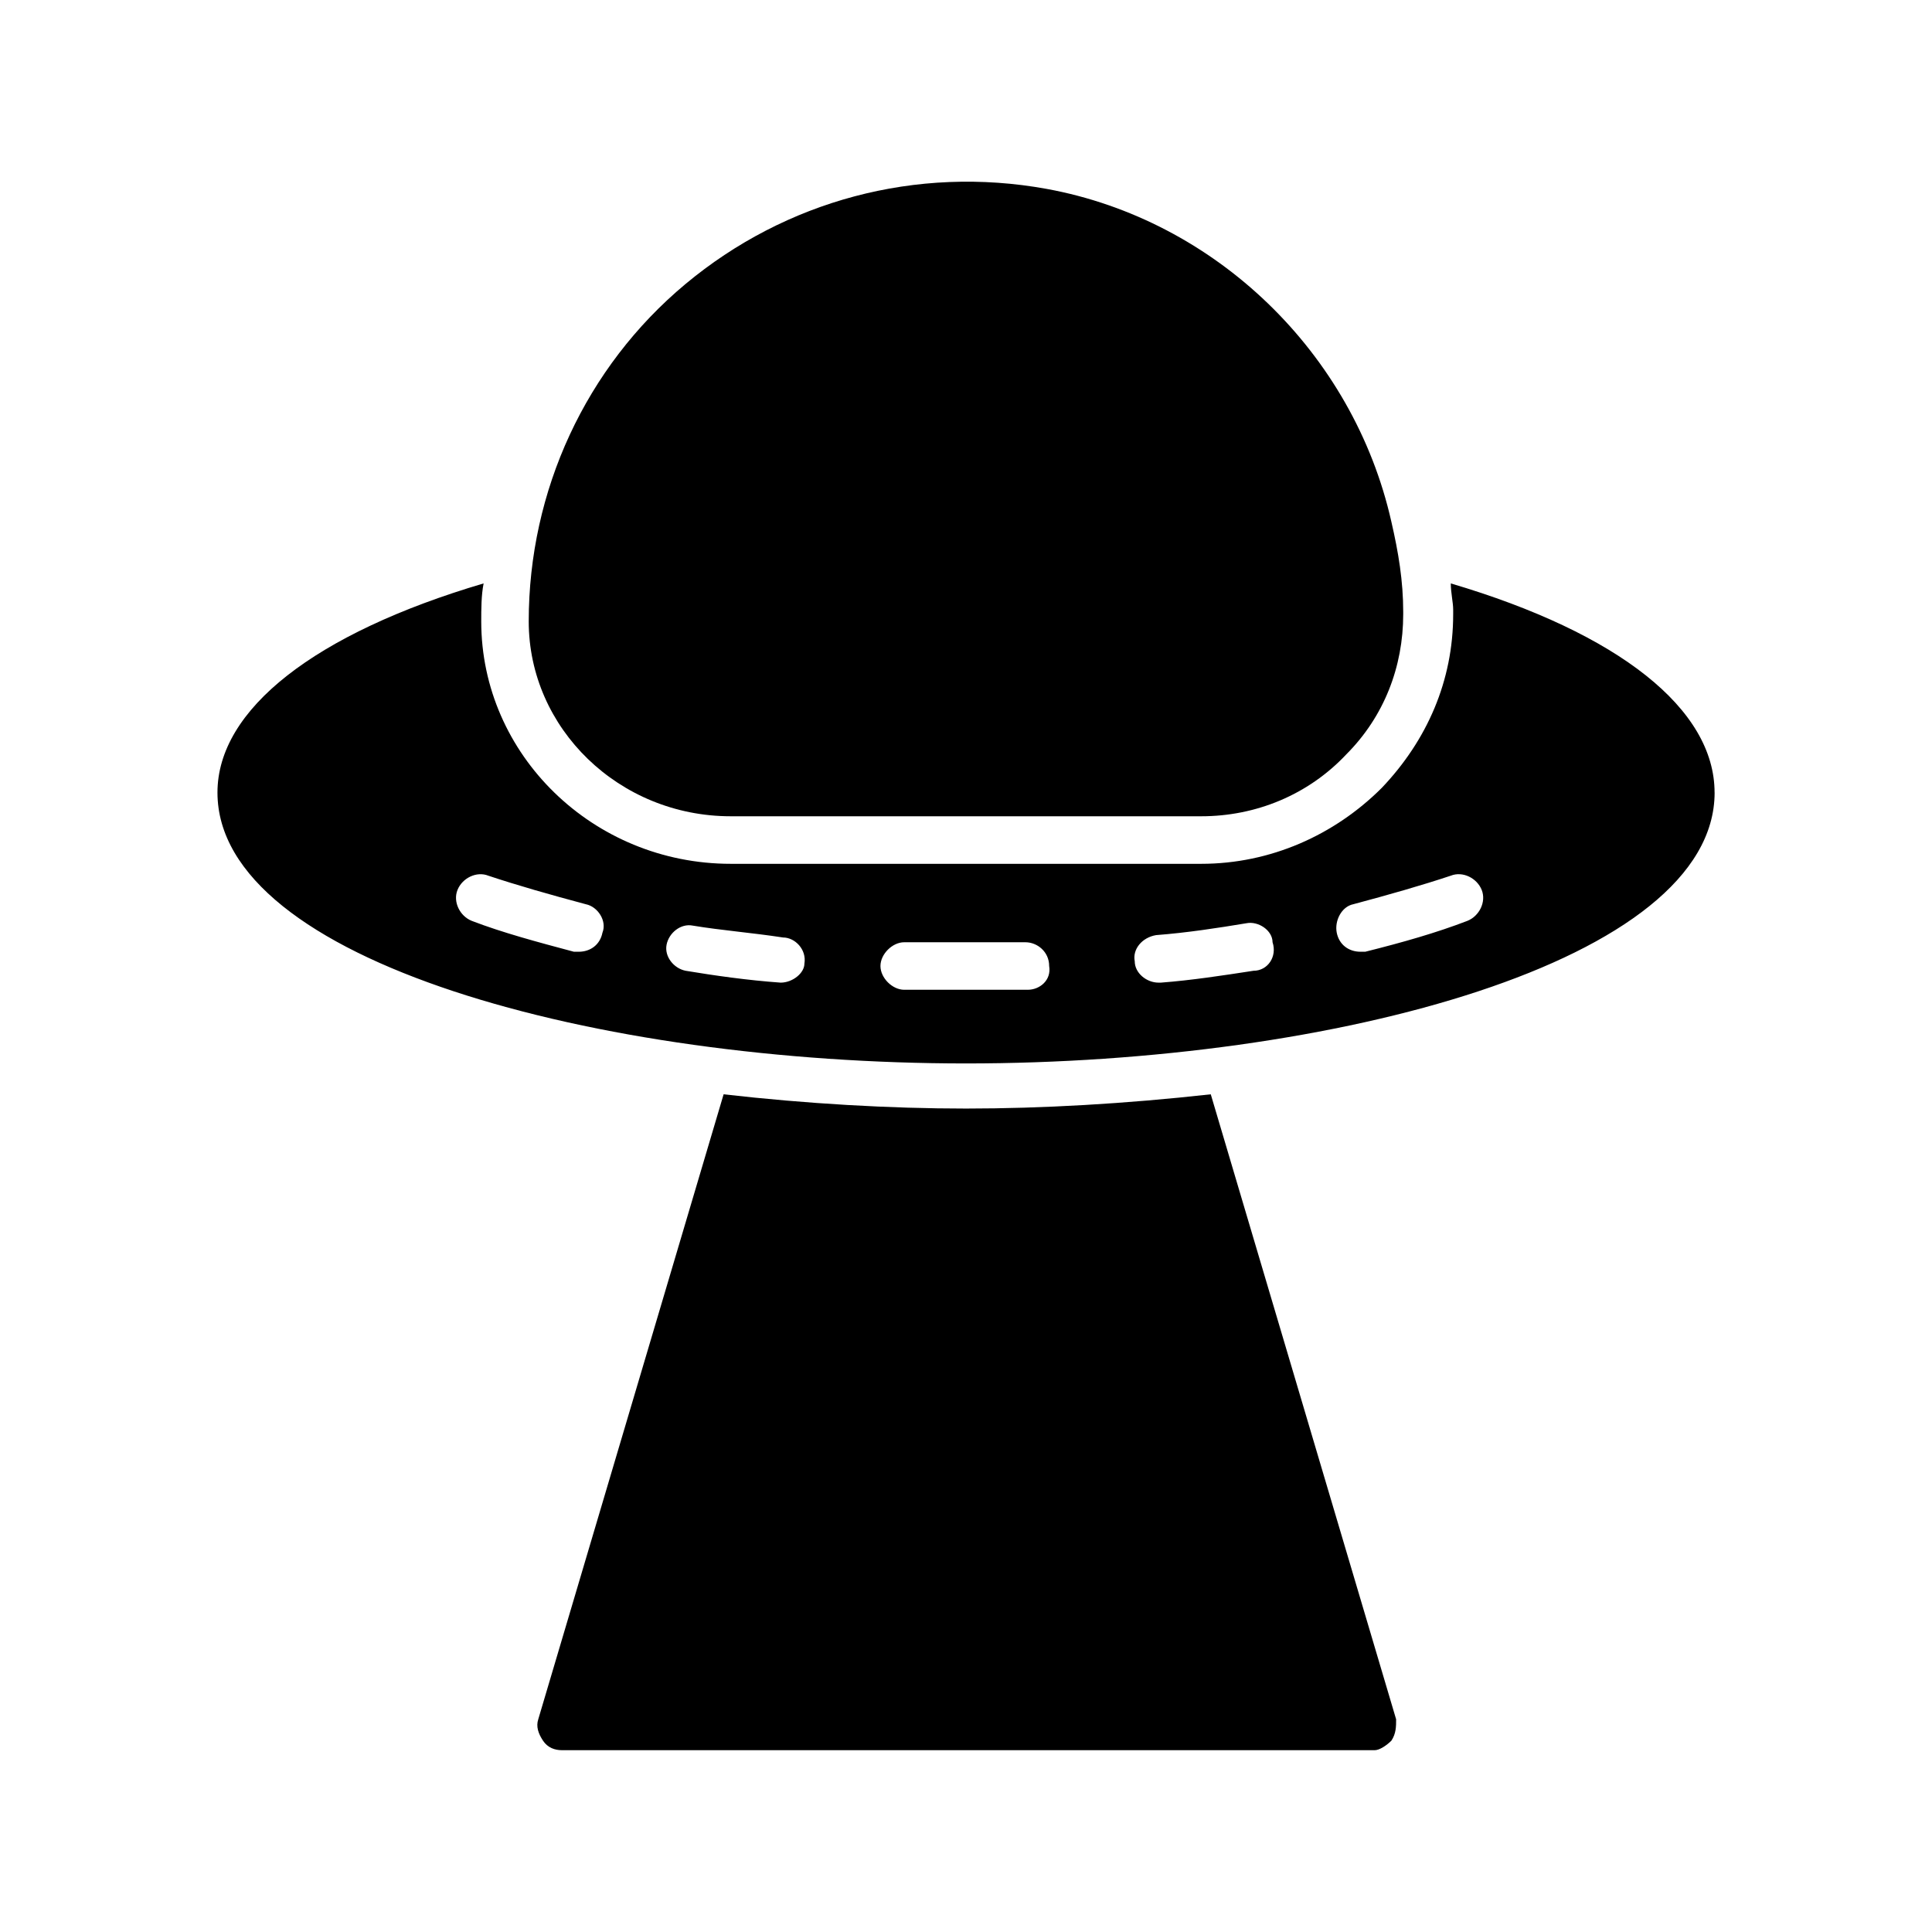
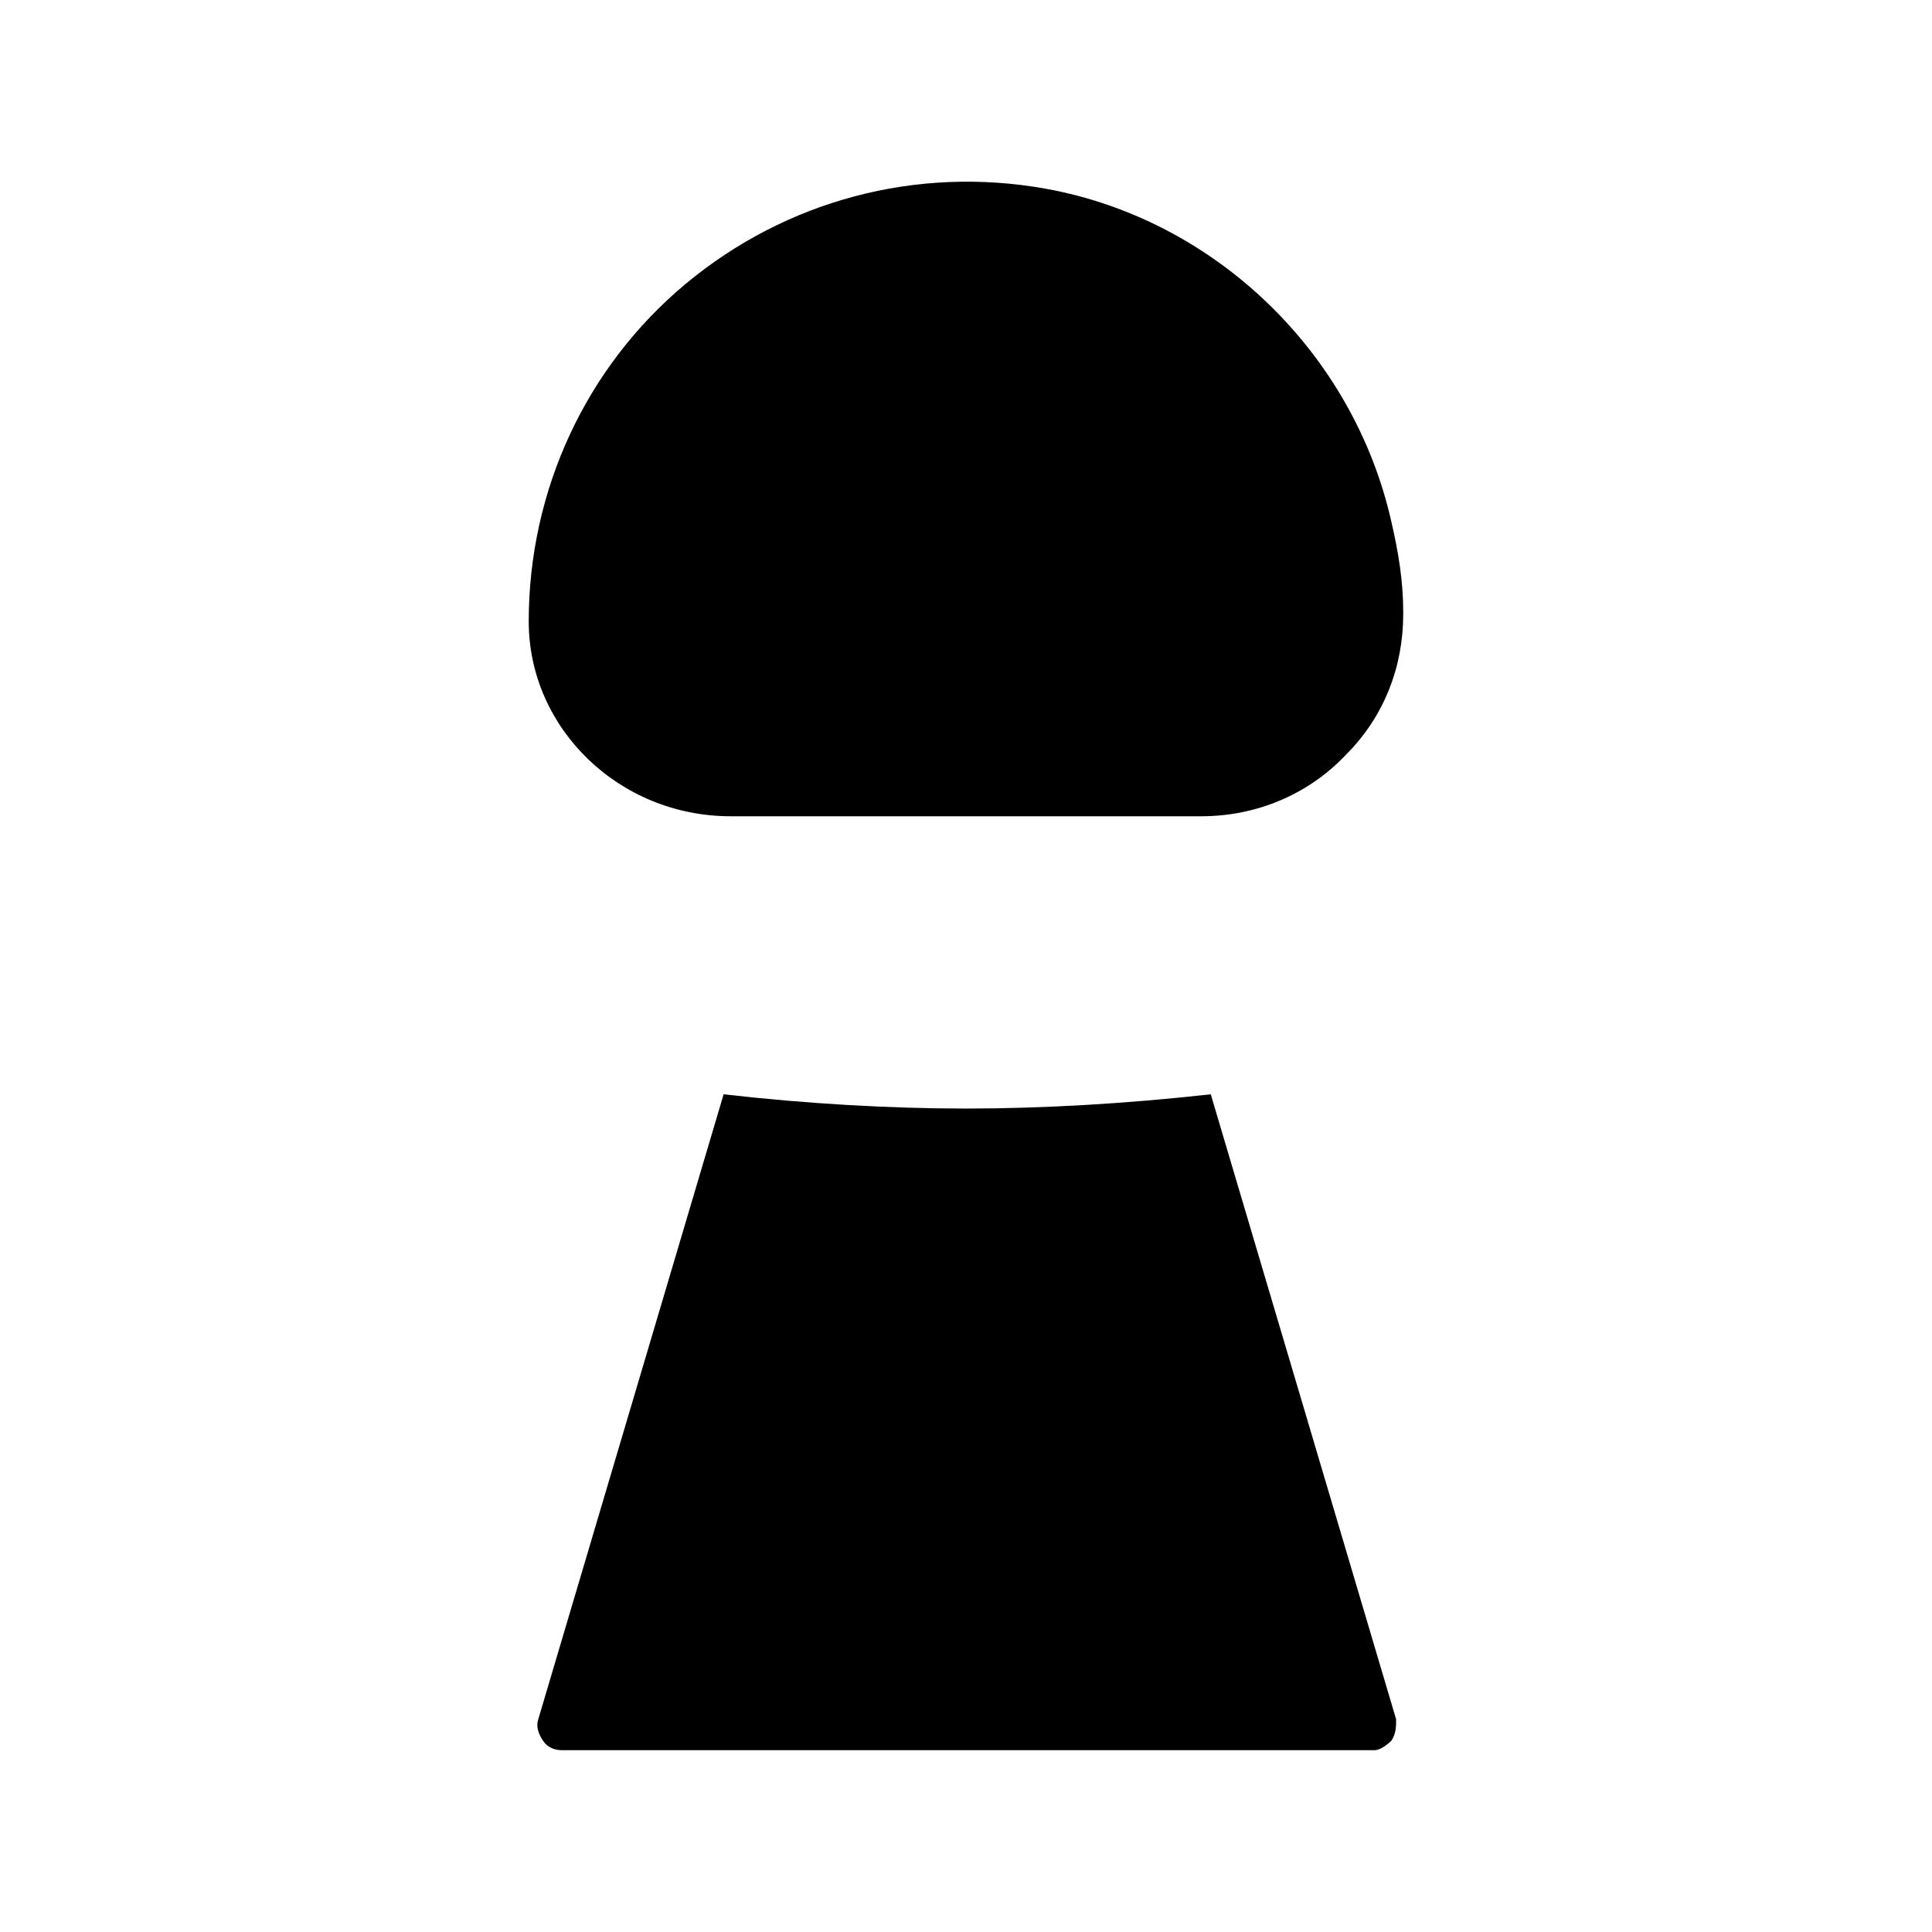
<svg xmlns="http://www.w3.org/2000/svg" fill="#000000" width="800px" height="800px" version="1.1" viewBox="144 144 512 512">
  <g>
    <path d="m337.65 360.32h124.69c14.484 0 28.34-5.668 38.414-16.375 10.078-10.078 15.113-23.301 15.113-37.156v-0.629c0-8.188-1.258-15.742-3.148-23.93-10.078-44.715-46.602-79.98-91.316-88.168-34.637-6.297-69.273 3.148-95.723 25.191-26.449 22.043-41.562 54.789-41.562 89.426 0 28.34 23.934 51.641 53.531 51.641z" />
    <path d="m512.73 605.3c1.258-1.891 1.258-3.777 1.258-5.668l-49.121-165.63c-22.672 2.519-44.715 3.777-64.867 3.777s-42.195-1.258-64.234-3.777l-49.121 165.63c-0.629 1.891 0 3.777 1.258 5.668 1.258 1.891 3.148 2.519 5.039 2.519h215.38c1.262 0 3.148-1.262 4.41-2.519z" />
-     <path d="m598.38 354.03c0-22.043-25.191-42.195-69.902-55.418 0 2.519 0.629 5.039 0.629 6.926v1.258c0 17.633-6.926 33.379-18.895 45.973-12.594 12.594-29.598 20.152-47.863 20.152h-124.69c-36.527 0-66.125-28.969-66.125-64.234 0-3.148 0-6.926 0.629-10.078-44.711 13.227-70.531 33.379-70.531 55.422 0 44.715 100.76 71.793 198.38 71.793s198.38-27.082 198.38-71.793zm-294.73 37.156c-0.629 3.148-3.148 5.039-6.297 5.039h-1.258c-9.445-2.519-18.895-5.039-27.078-8.188-3.148-1.258-5.039-5.039-3.777-8.188 1.258-3.148 5.039-5.039 8.188-3.777 7.559 2.519 16.375 5.039 25.82 7.559 3.144 0.625 5.664 4.402 4.402 7.555zm47.234 13.223c-8.816-0.629-17.633-1.891-25.191-3.148-3.148-0.629-5.668-3.777-5.039-6.926 0.629-3.148 3.777-5.668 6.926-5.039 7.559 1.258 15.742 1.891 23.93 3.148 3.148 0 6.297 3.148 5.668 6.926 0.004 2.519-3.144 5.039-6.293 5.039zm65.492 1.891h-16.375-16.375c-3.148 0-6.297-3.148-6.297-6.297s3.148-6.297 6.297-6.297h32.117c3.148 0 6.297 2.519 6.297 6.297 0.637 3.777-2.516 6.297-5.664 6.297zm59.828-5.039c-8.188 1.258-16.375 2.519-24.562 3.148h-0.629c-3.148 0-6.297-2.519-6.297-5.668-0.629-3.148 1.891-6.297 5.668-6.926 8.188-0.629 16.375-1.891 23.93-3.148 3.148-0.629 6.926 1.891 6.926 5.039 1.262 3.777-1.258 7.555-5.035 7.555zm56.68-13.227c-8.188 3.148-17.004 5.668-27.078 8.188h-1.258c-3.148 0-5.668-1.891-6.297-5.039-0.629-3.148 1.258-6.926 4.41-7.559 9.445-2.519 18.262-5.039 25.82-7.559 3.148-1.258 6.926 0.629 8.188 3.777 1.254 3.156-0.637 6.934-3.785 8.191z" />
  </g>
</svg>